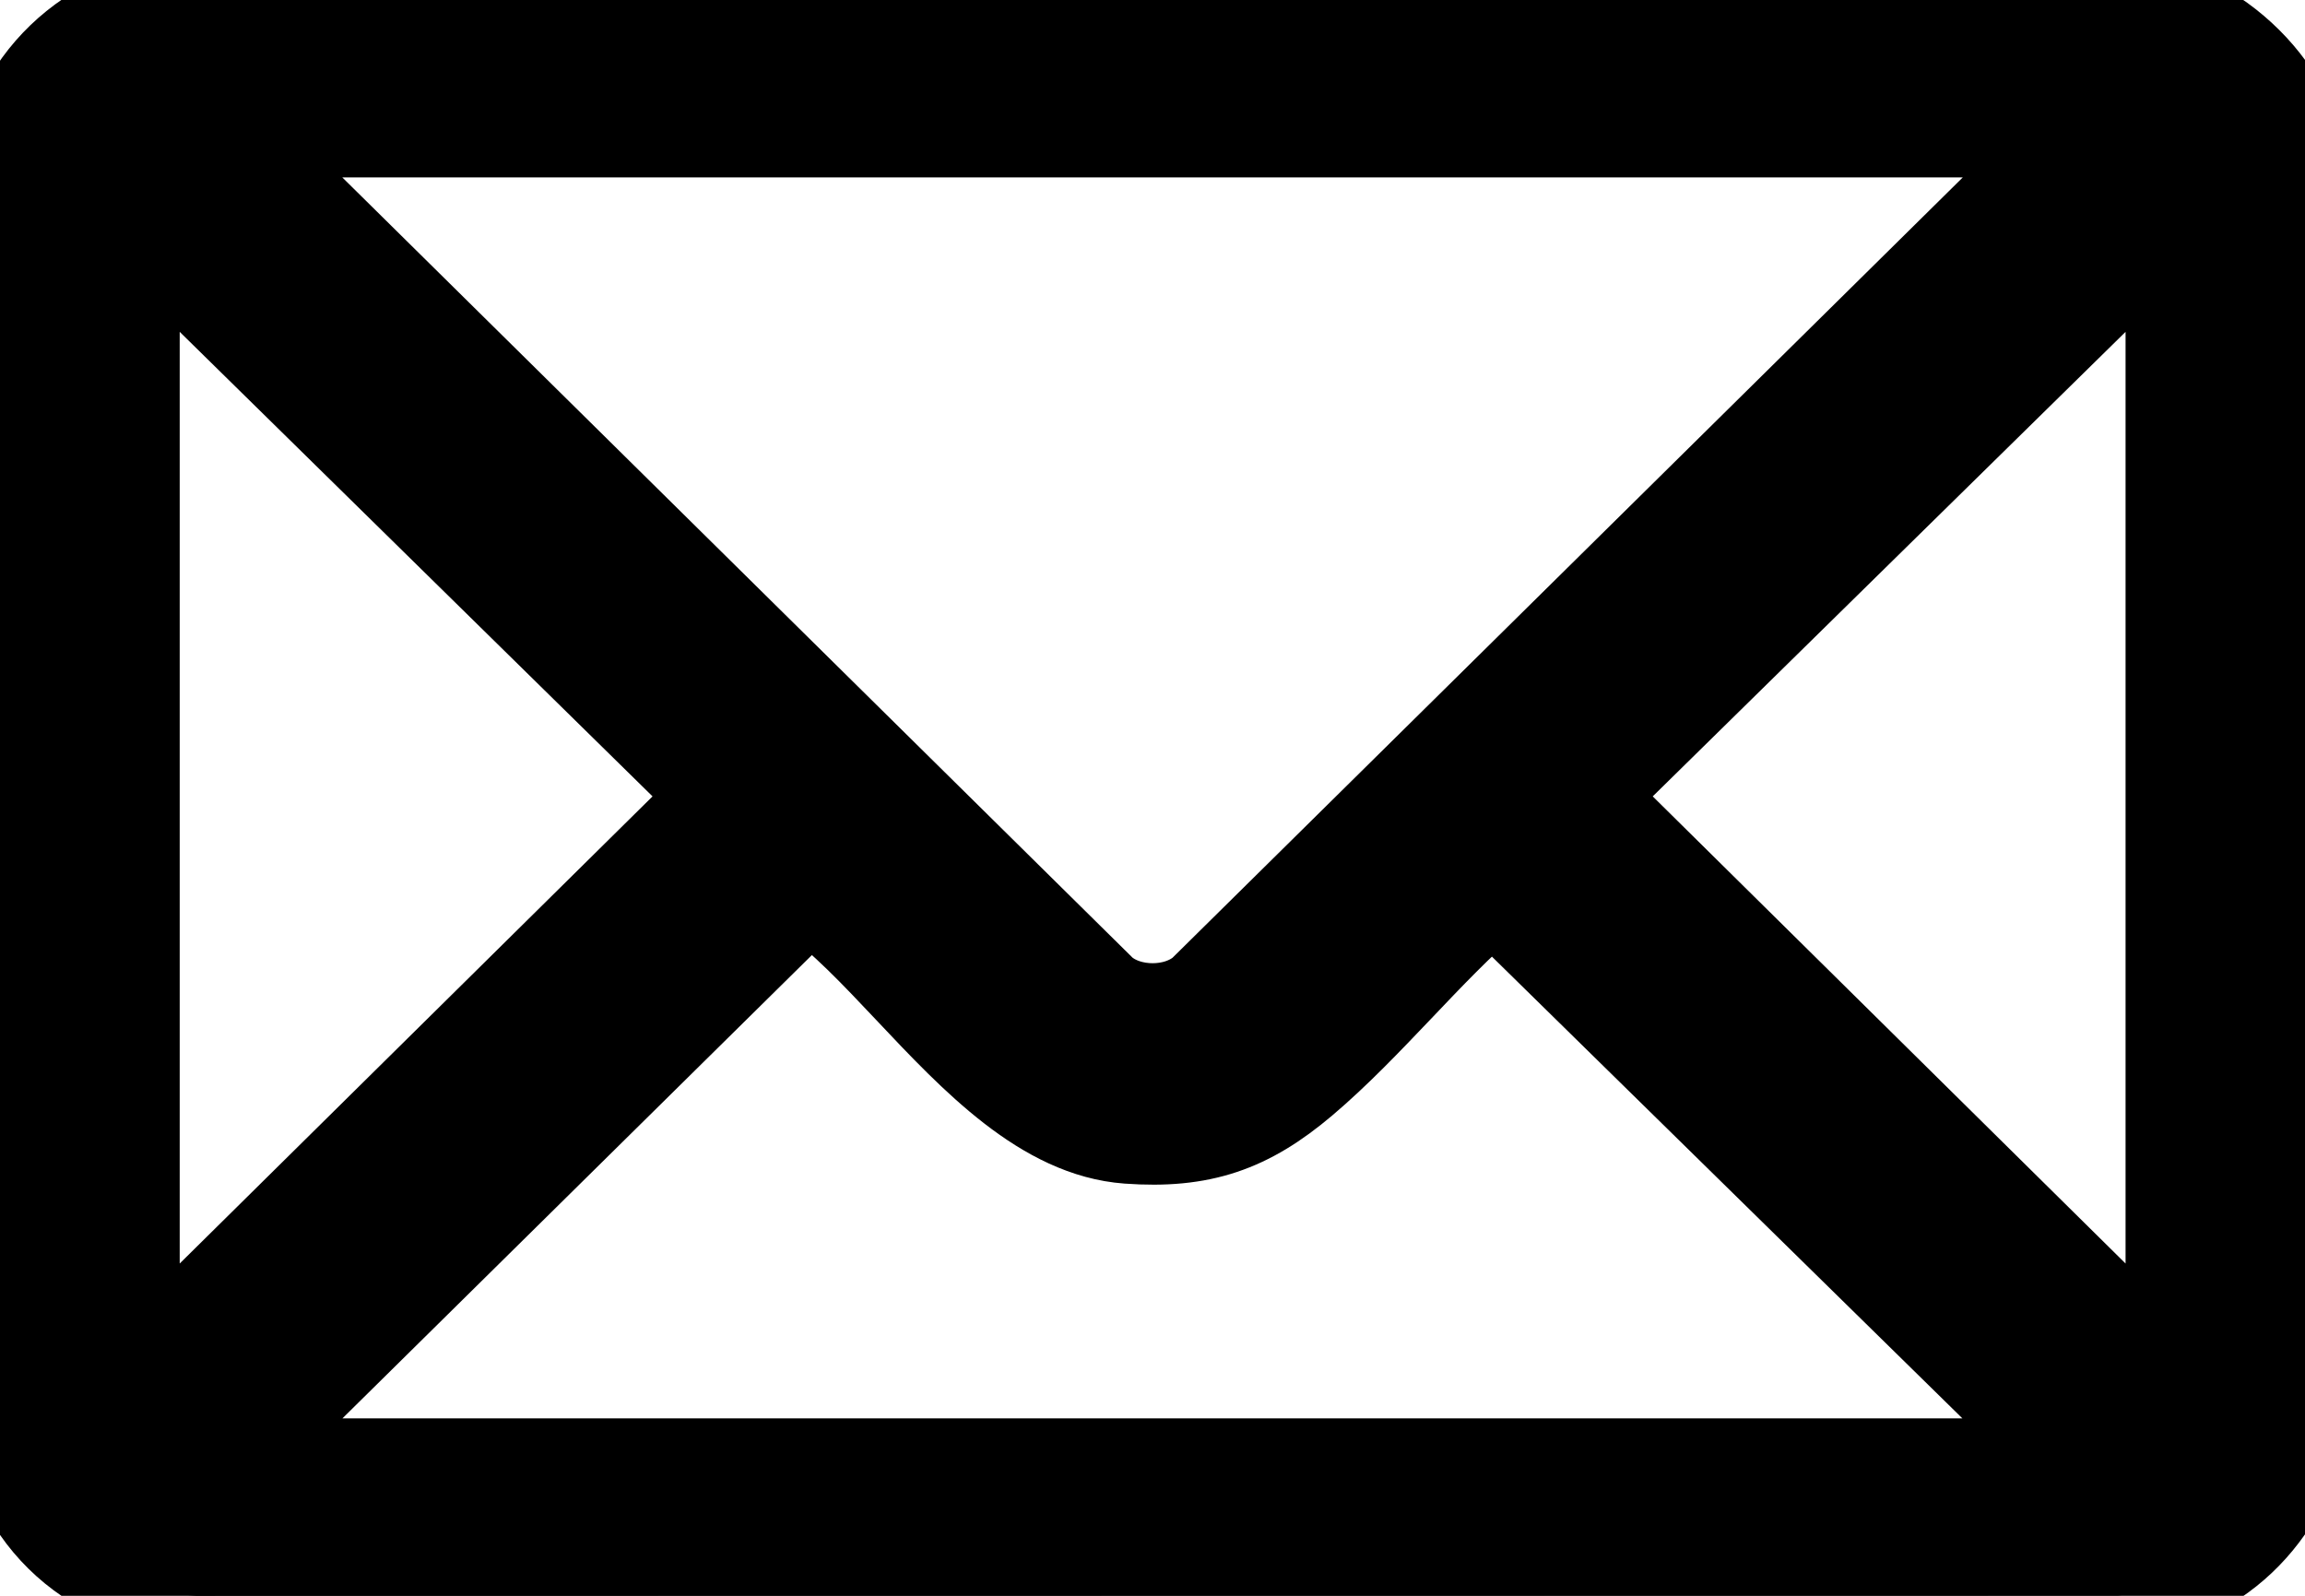
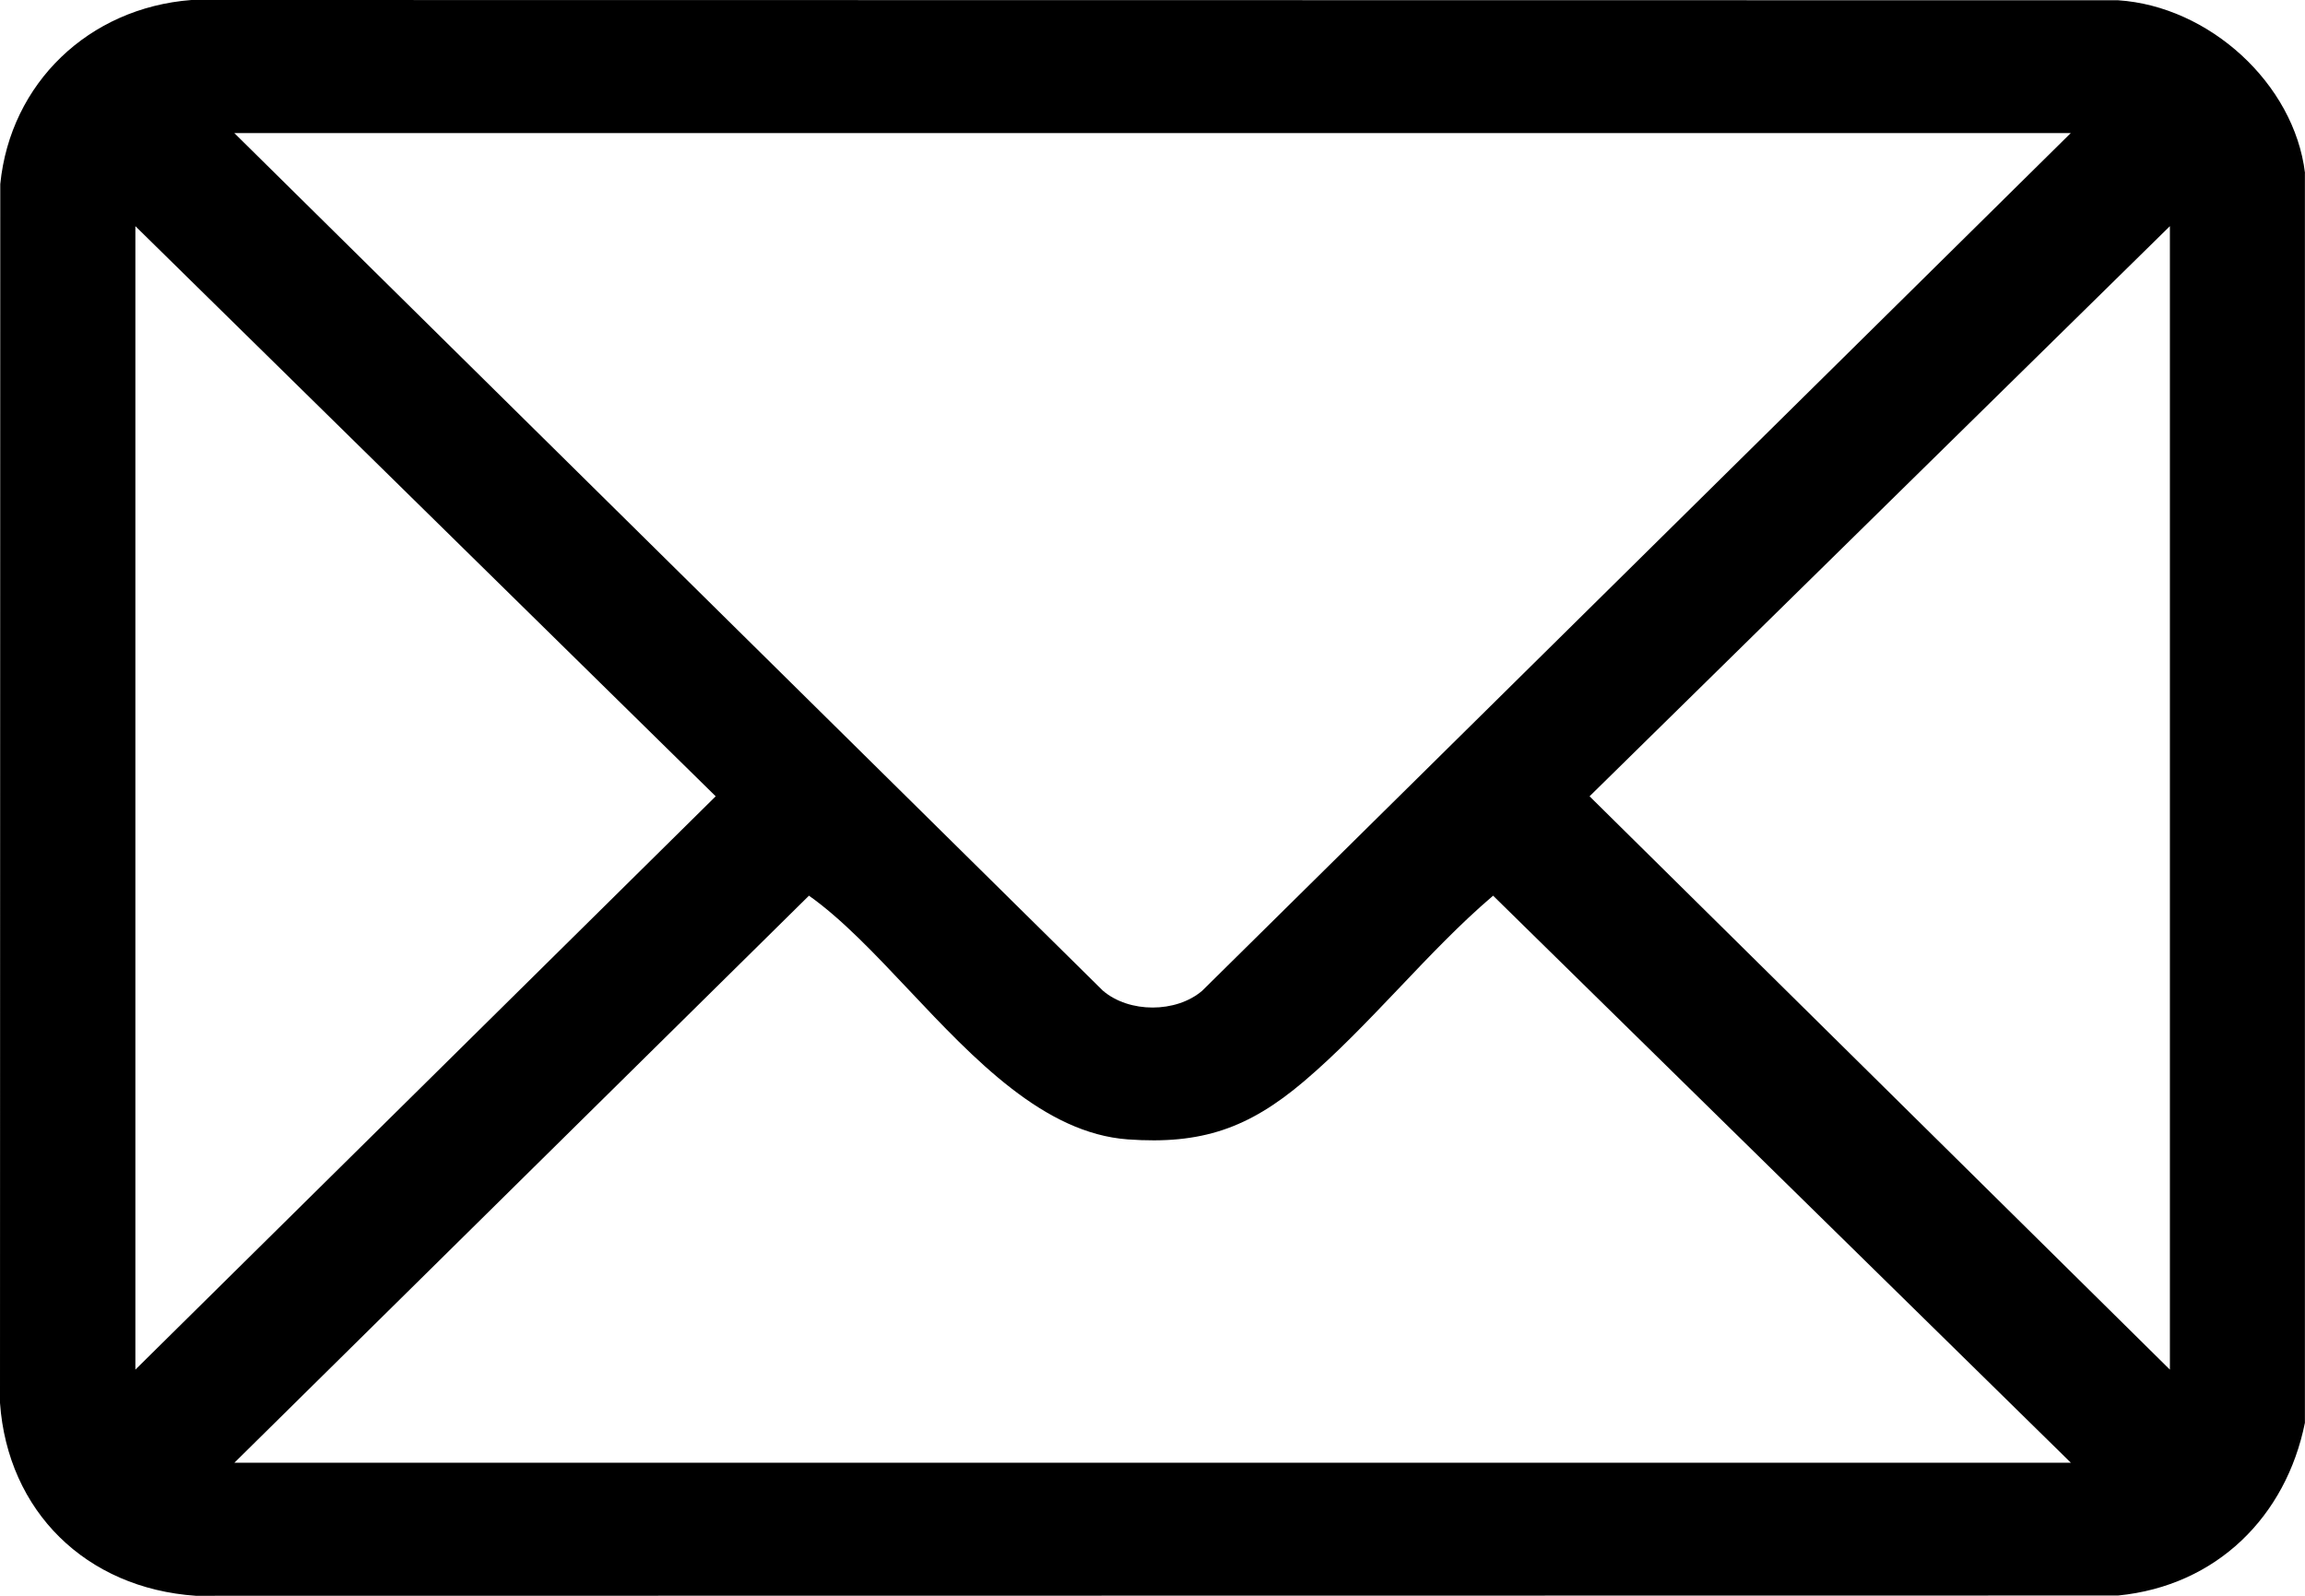
<svg xmlns="http://www.w3.org/2000/svg" width="26" height="18" viewBox="0 0 26 18" fill="none">
  <path d="M25.999 1.951V16.049C25.786 17.105 25.004 17.888 23.891 17.997L2.209 18C0.968 17.915 0.087 17.045 0 15.825L0.003 2.076C0.117 0.939 1 0.089 2.159 0L23.892 0.003C24.918 0.07 25.877 0.941 26 1.951H25.999ZM23.358 1.501H2.643L12.441 11.175C12.737 11.428 13.266 11.428 13.561 11.175L23.358 1.501ZM1.527 15.449L8.073 8.982L1.527 2.551V15.449ZM24.476 15.449V2.551L17.93 8.982L24.476 15.449ZM23.359 16.499L16.842 10.103C16.471 10.419 16.124 10.785 15.777 11.15C15.426 11.518 15.076 11.886 14.704 12.201C14.084 12.726 13.553 12.912 12.721 12.852C11.776 12.783 10.99 11.95 10.254 11.169C9.869 10.761 9.498 10.367 9.125 10.103L2.644 16.499H23.359Z" fill="black" />
-   <path d="M25.999 1.951V16.049C25.786 17.105 25.004 17.888 23.891 17.997L2.209 18C0.968 17.915 0.087 17.045 0 15.825L0.003 2.076C0.117 0.939 1 0.089 2.159 0L23.892 0.003C24.918 0.07 25.877 0.941 26 1.951H25.999ZM23.358 1.501H2.643L12.441 11.175C12.737 11.428 13.266 11.428 13.561 11.175L23.358 1.501ZM1.527 15.449L8.073 8.982L1.527 2.551V15.449ZM24.476 15.449V2.551L17.93 8.982L24.476 15.449ZM23.359 16.499L16.842 10.103C16.471 10.419 16.124 10.785 15.777 11.15C15.426 11.518 15.076 11.886 14.704 12.201C14.084 12.726 13.553 12.912 12.721 12.852C11.776 12.783 10.99 11.95 10.254 11.169C9.869 10.761 9.498 10.367 9.125 10.103L2.644 16.499H23.359Z" stroke="black" />
</svg>